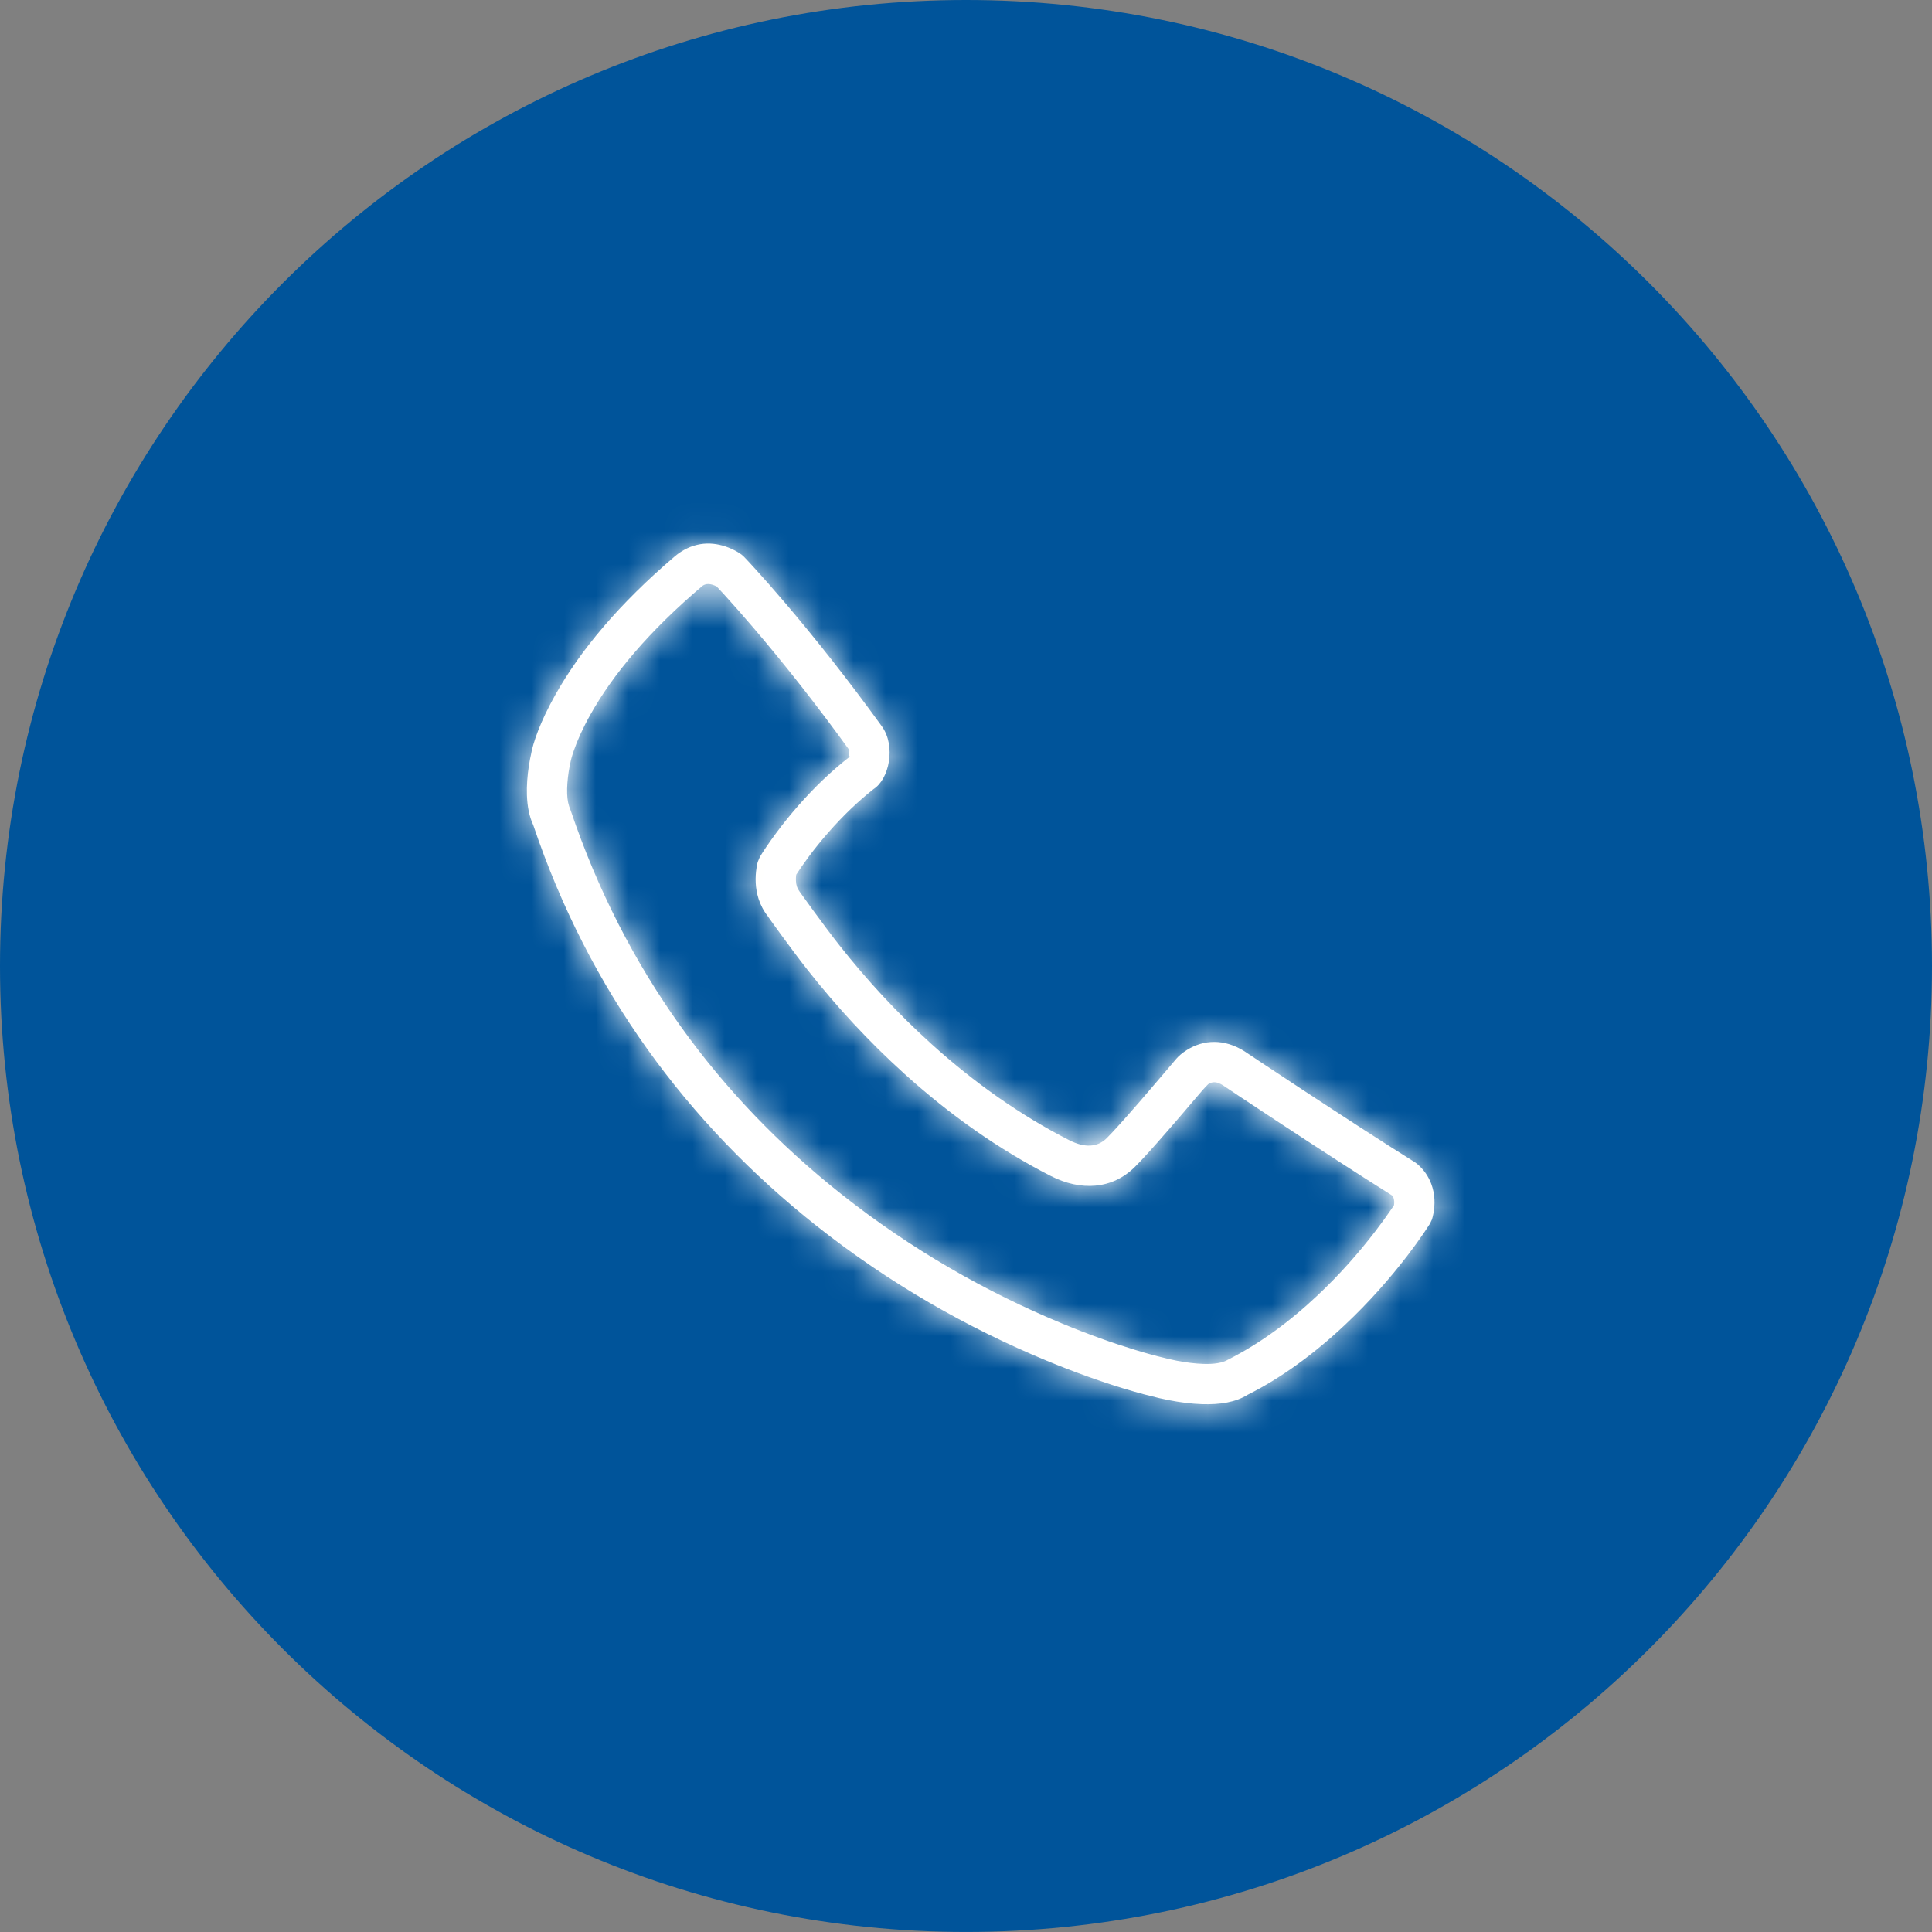
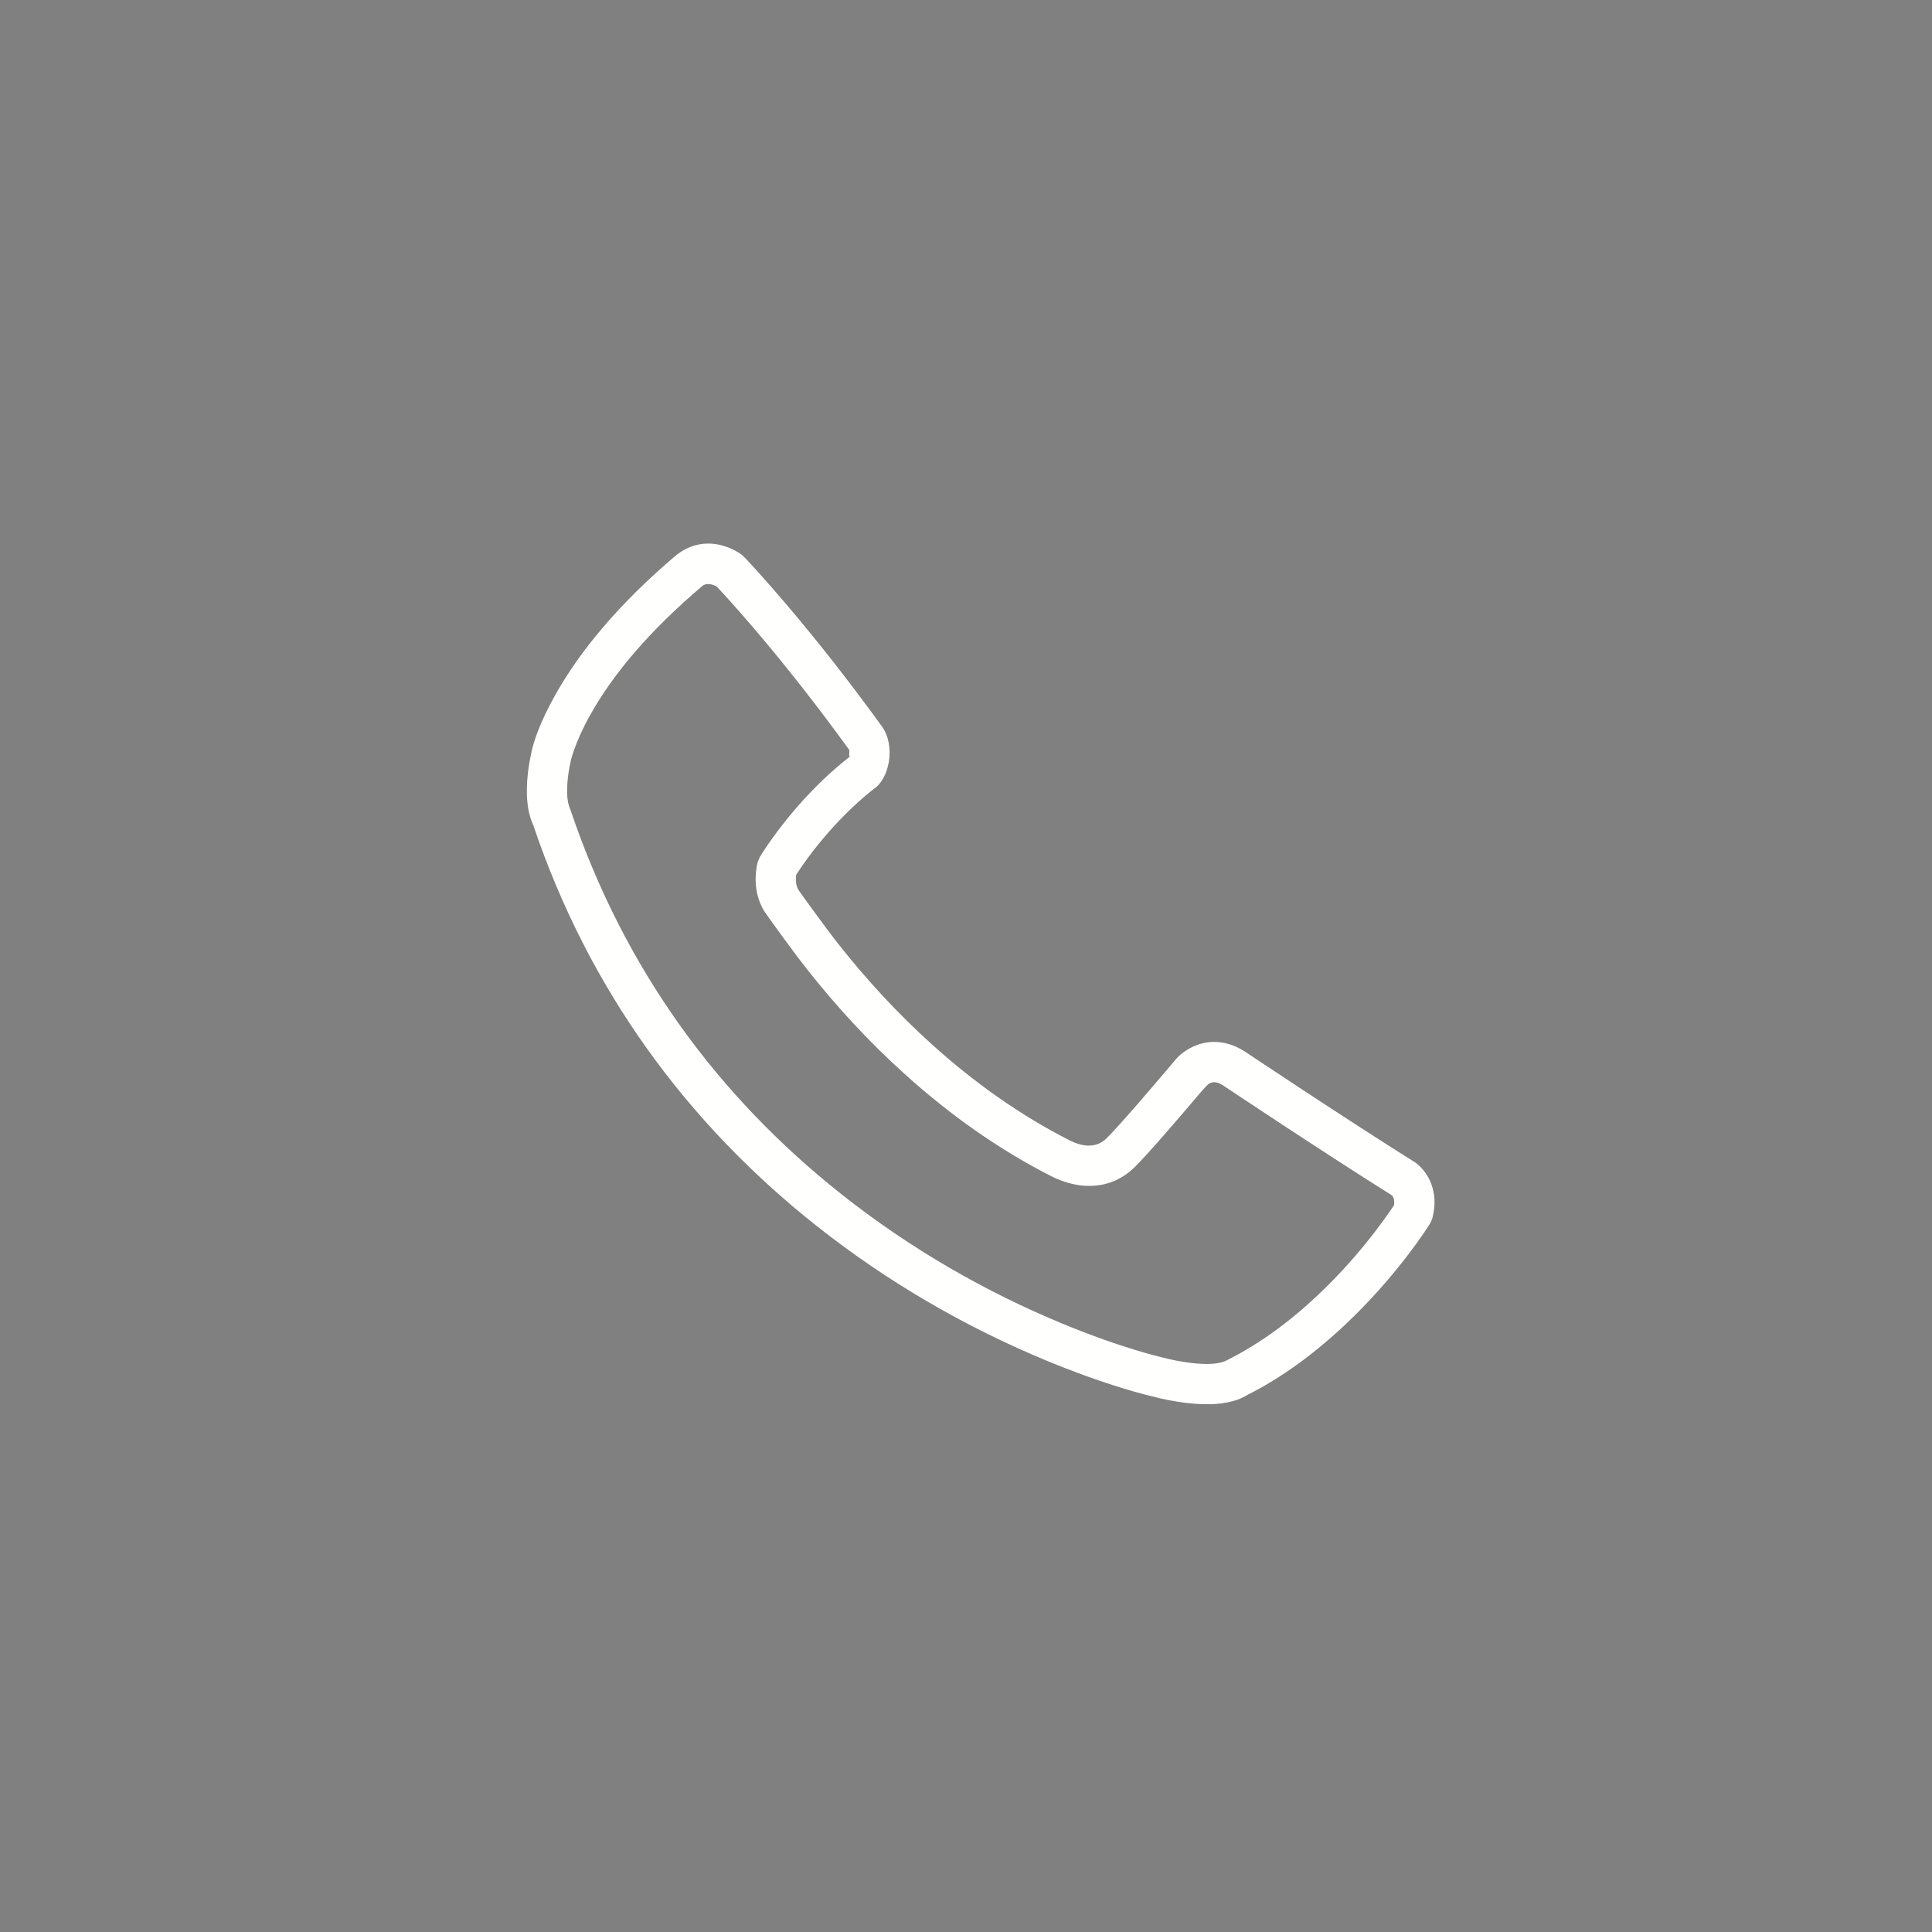
<svg xmlns="http://www.w3.org/2000/svg" xmlns:xlink="http://www.w3.org/1999/xlink" width="60px" height="60px" viewBox="0 0 60 60" version="1.1">
  <rect x="0" y="0" width="60" height="60" fill="#808080" stroke="none" />
  <title>2902F603-981E-431B-A067-000F3B047664</title>
  <defs>
    <path d="M37.991,33.711 C37.782,33.579 37.654,33.586 37.523,33.669 C37.41,33.777 37.288,33.922 37.13,34.108 C36.866,34.419 36.6,34.73 36.348,35.02 C36.319,35.054 36.319,35.054 36.289,35.088 C35.818,35.63 35.461,36.026 35.251,36.233 C34.538,36.948 33.554,36.989 32.639,36.524 C31.006,35.691 29.494,34.617 28.097,33.356 C26.97,32.339 25.977,31.256 25.089,30.133 C24.586,29.498 23.771,28.359 23.843,28.449 C23.714,28.288 23.62,28.107 23.558,27.913 C23.453,27.581 23.447,27.249 23.497,26.939 C23.508,26.867 23.521,26.81 23.532,26.77 L23.598,26.613 C23.693,26.455 23.868,26.19 24.118,25.853 C24.533,25.297 25.013,24.741 25.556,24.221 C25.813,23.976 26.078,23.743 26.403,23.49 C26.345,23.527 26.389,23.311 26.375,23.291 C25.357,21.884 24.355,20.617 23.412,19.512 C23.082,19.126 22.784,18.788 22.523,18.501 C22.405,18.372 22.315,18.274 22.254,18.21 C22.061,18.12 21.936,18.115 21.822,18.189 C20.144,19.611 19.031,20.952 18.336,22.192 C18.098,22.616 17.929,22.995 17.817,23.321 C17.754,23.505 17.725,23.623 17.709,23.711 C17.698,23.756 17.68,23.846 17.661,23.967 C17.625,24.203 17.606,24.439 17.613,24.651 C17.62,24.846 17.649,25 17.719,25.158 C19.397,30.127 22.31,34.056 26.115,37.074 C28.299,38.807 30.641,40.132 32.982,41.102 C33.8,41.441 34.558,41.711 35.237,41.918 C35.64,42.042 35.924,42.116 36.102,42.157 C36.186,42.181 36.342,42.219 36.543,42.258 C36.829,42.313 37.11,42.349 37.365,42.357 C37.712,42.369 37.971,42.327 38.139,42.225 C39.113,41.735 40.046,41.052 40.925,40.223 C41.596,39.591 42.196,38.912 42.716,38.233 C42.898,37.996 43.056,37.777 43.19,37.581 C43.232,37.52 43.266,37.469 43.293,37.428 C43.304,37.348 43.301,37.265 43.278,37.203 C43.267,37.174 43.251,37.148 43.229,37.124 C41.15,35.821 37.868,33.635 37.991,33.711 Z M24.749,27.534 C24.766,27.586 24.789,27.63 24.818,27.667 C24.773,27.611 25.592,28.755 26.069,29.358 C26.916,30.429 27.863,31.461 28.935,32.429 C30.254,33.619 31.678,34.63 33.207,35.41 C33.68,35.651 34.083,35.634 34.37,35.347 C34.552,35.167 34.896,34.785 35.346,34.268 C35.375,34.234 35.375,34.234 35.404,34.201 C35.653,33.914 35.916,33.607 36.177,33.299 C36.334,33.115 36.454,32.971 36.533,32.879 C36.603,32.798 36.711,32.702 36.859,32.609 C37.375,32.286 38.016,32.247 38.656,32.653 C38.55,32.586 41.885,34.809 43.941,36.095 L44.013,36.148 C44.217,36.321 44.361,36.532 44.449,36.767 C44.568,37.086 44.572,37.405 44.513,37.702 C44.499,37.774 44.483,37.831 44.47,37.873 L44.408,38.004 C44.374,38.059 44.312,38.154 44.223,38.285 C44.076,38.5 43.905,38.738 43.709,38.994 C43.15,39.723 42.505,40.451 41.782,41.133 C40.821,42.039 39.792,42.793 38.75,43.314 C38.375,43.548 37.895,43.626 37.323,43.607 C36.995,43.596 36.651,43.551 36.307,43.485 C36.068,43.439 35.878,43.393 35.795,43.368 C35.748,43.358 35.663,43.337 35.544,43.306 C35.349,43.255 35.124,43.191 34.872,43.114 C34.156,42.895 33.36,42.611 32.503,42.257 C30.061,41.245 27.619,39.863 25.338,38.054 C21.353,34.892 18.293,30.766 16.56,25.622 C16.435,25.354 16.376,25.043 16.364,24.694 C16.354,24.394 16.378,24.083 16.426,23.775 C16.45,23.619 16.475,23.497 16.484,23.465 C16.548,23.077 16.77,22.429 17.245,21.581 C18.014,20.209 19.222,18.754 20.964,17.272 C21.022,17.223 21.082,17.179 21.144,17.139 C21.669,16.8 22.226,16.822 22.724,17.048 C22.858,17.109 22.961,17.173 23.031,17.225 L23.106,17.292 C23.169,17.357 23.285,17.48 23.448,17.66 C23.718,17.957 24.025,18.304 24.363,18.701 C25.326,19.83 26.349,21.123 27.389,22.56 C27.827,23.169 27.617,24.198 27.127,24.507 C26.885,24.698 26.65,24.905 26.421,25.124 C25.932,25.593 25.496,26.097 25.12,26.6 C24.943,26.839 24.811,27.033 24.727,27.164 C24.71,27.29 24.714,27.424 24.749,27.534 Z" id="path-1" />
  </defs>
  <g id="Bell-MTS" stroke="none" stroke-width="1" fill="none" fill-rule="evenodd">
    <g id="[D]-1.0---Bell-MTS" transform="translate(-524, -2466)">
      <g id="Group-19" transform="translate(0, 1836)">
        <g id="Group-46" transform="translate(504, 615)">
          <g id="23_TEXT_MESSAGES-/-23-06_message-Copy-8" transform="translate(20, 15)">
            <g id="BACKGROUNDS-/-BLUE-FILLED-CIRCLE" fill="#00549A">
-               <path d="M30,59.999 C13.432,59.999 0,46.568 0,30 C0,13.432 13.432,0 30,0 C46.568,0 60,13.432 60,30 C60,46.568 46.568,59.999 30,59.999 Z" id="CIRCLE-BACKGROUND-ICON" />
-             </g>
+               </g>
            <mask id="mask-2" fill="white">
              <use xlink:href="#path-1" />
            </mask>
            <use id="Stroke-313" fill="#FFFFFE" fill-rule="nonzero" xlink:href="#path-1" />
            <g id="Tint-/-White" mask="url(#mask-2)" fill="#FFFFFF">
-               <rect x="0" y="0" width="60" height="60" />
-             </g>
+               </g>
          </g>
        </g>
      </g>
    </g>
  </g>
</svg>